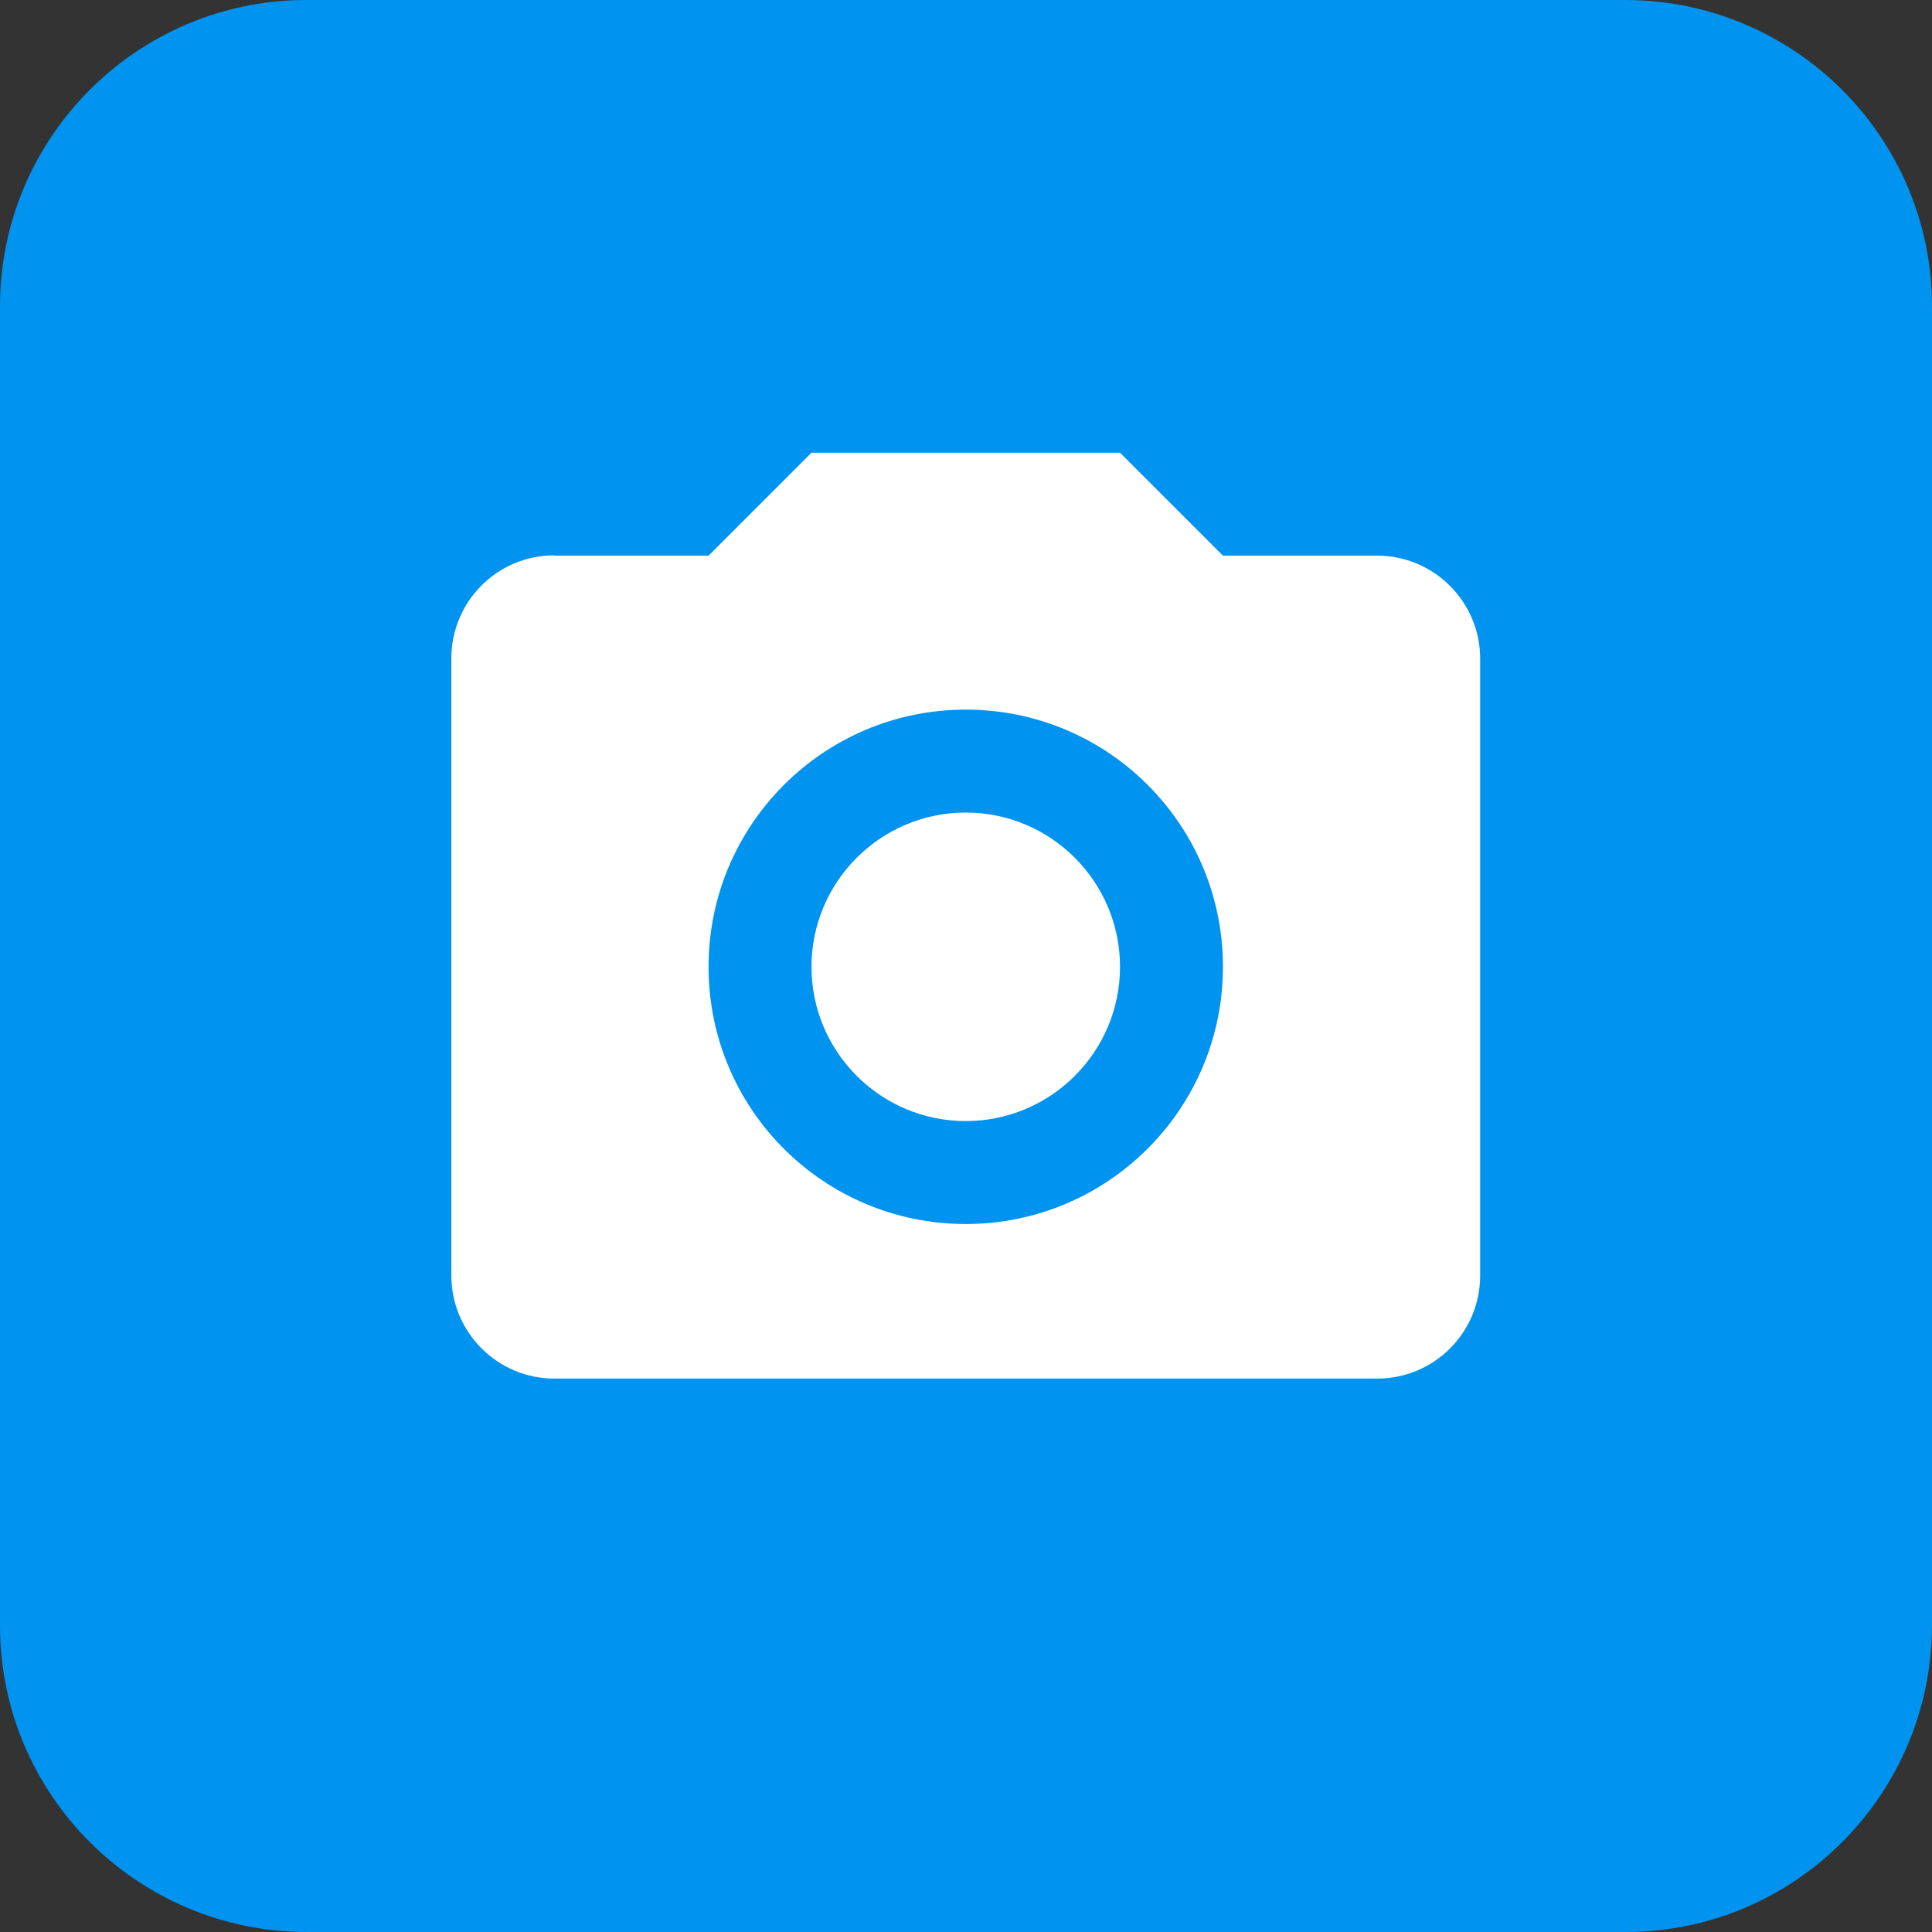
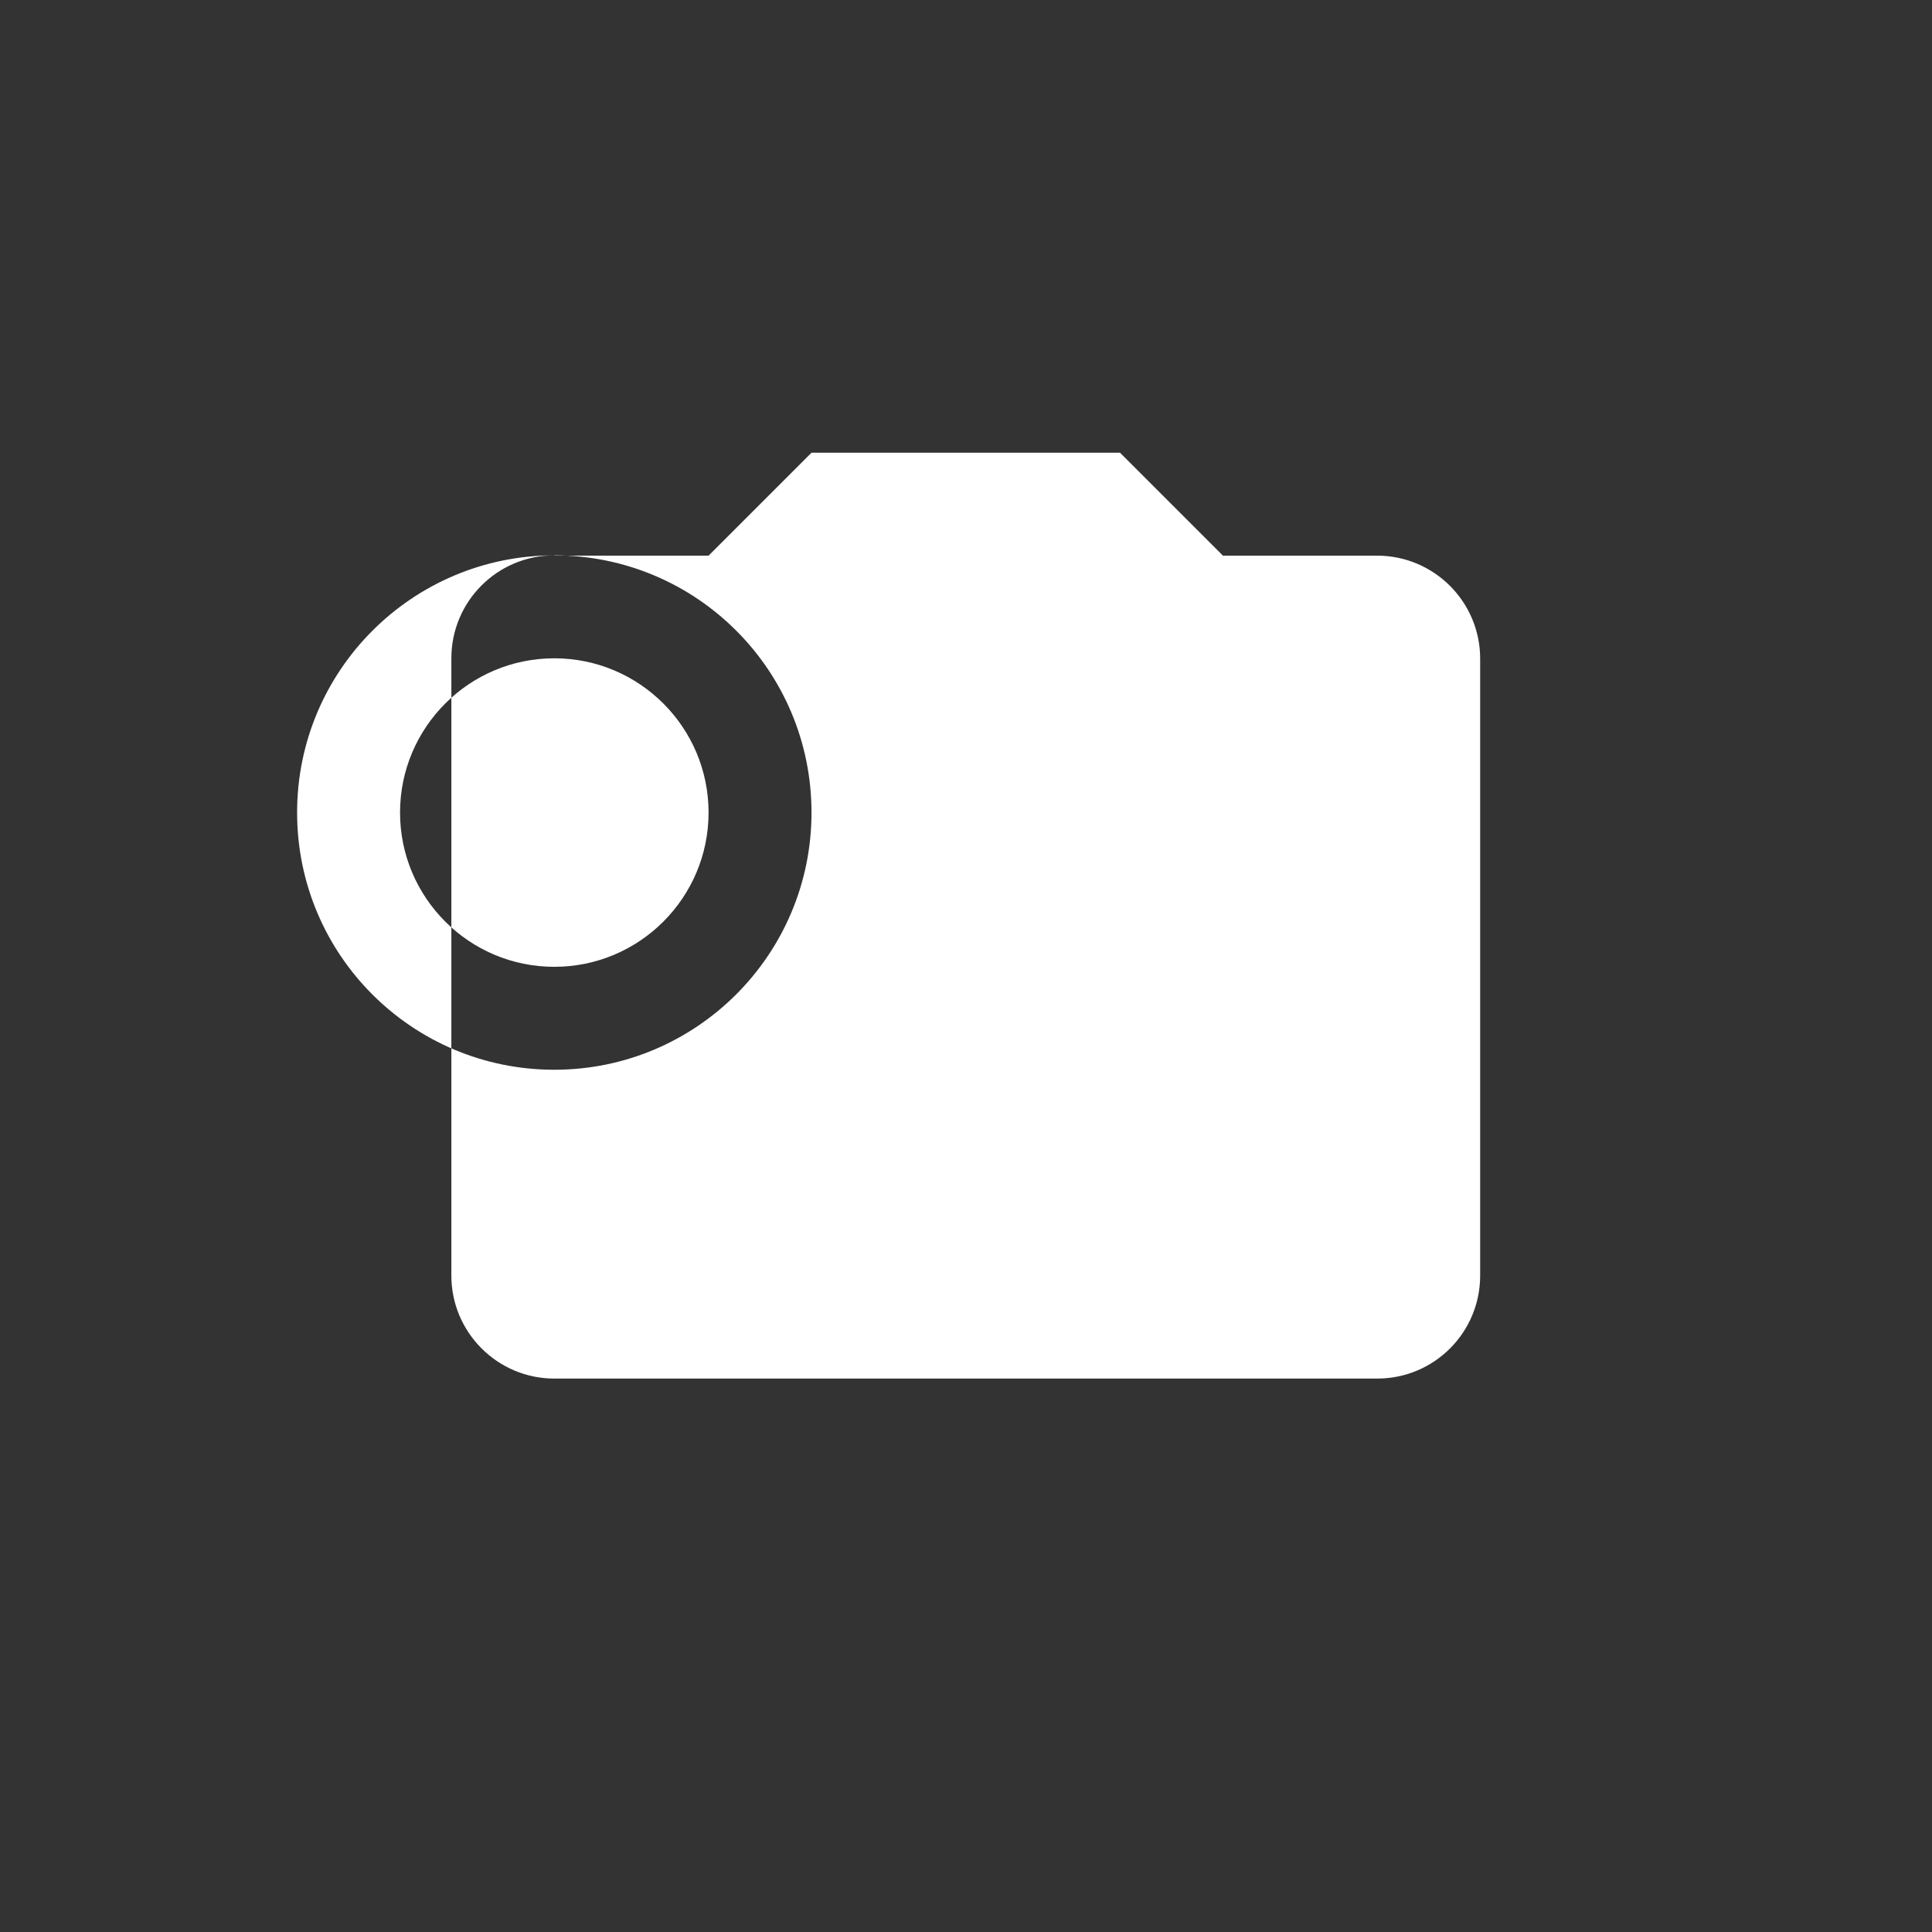
<svg xmlns="http://www.w3.org/2000/svg" id="Layer_1" viewBox="0 0 64 64">
  <rect x="0" y="0" width="64" height="64" fill="#333333" stroke="none" />
  <defs>
    <style>.cls-1{fill:#0093ef;}.cls-2{fill:#fff;}</style>
  </defs>
-   <path class="cls-1" d="M53.85,0H10.15C4.55,0,0,4.55,0,10.15V53.85c0,5.6,4.55,10.14,10.15,10.15H53.85c5.6,0,10.14-4.55,10.15-10.15V10.15c0-5.6-4.55-10.14-10.15-10.15" />
  <g id="MDI_camera" transform="translate(-0.008 -0.113)">
-     <path id="Path_camera" class="cls-2" d="M18.37,18.52h5.11l3.41-3.41h10.22l3.41,3.41h5.11c1.88,0,3.41,1.53,3.41,3.41v20.44c0,1.88-1.52,3.41-3.41,3.41H18.37c-1.88,0-3.41-1.53-3.41-3.41V21.92c0-1.88,1.52-3.41,3.41-3.41m13.63,5.11c-4.7,0-8.52,3.81-8.52,8.52s3.81,8.52,8.52,8.52c4.7,0,8.52-3.81,8.52-8.52s-3.81-8.52-8.52-8.52m0,3.41c2.82,0,5.11,2.29,5.11,5.11s-2.29,5.11-5.11,5.11c-2.82,0-5.11-2.29-5.11-5.11s2.29-5.11,5.11-5.11Z" />
+     <path id="Path_camera" class="cls-2" d="M18.37,18.52h5.11l3.41-3.41h10.22l3.41,3.41h5.11c1.88,0,3.41,1.53,3.41,3.41v20.44c0,1.88-1.52,3.41-3.41,3.41H18.37c-1.88,0-3.41-1.53-3.41-3.41V21.92c0-1.88,1.52-3.41,3.41-3.41c-4.7,0-8.52,3.81-8.52,8.52s3.81,8.52,8.52,8.52c4.7,0,8.52-3.81,8.52-8.52s-3.81-8.52-8.52-8.52m0,3.41c2.82,0,5.11,2.29,5.11,5.11s-2.29,5.11-5.11,5.11c-2.82,0-5.11-2.29-5.11-5.11s2.29-5.11,5.11-5.11Z" />
  </g>
</svg>